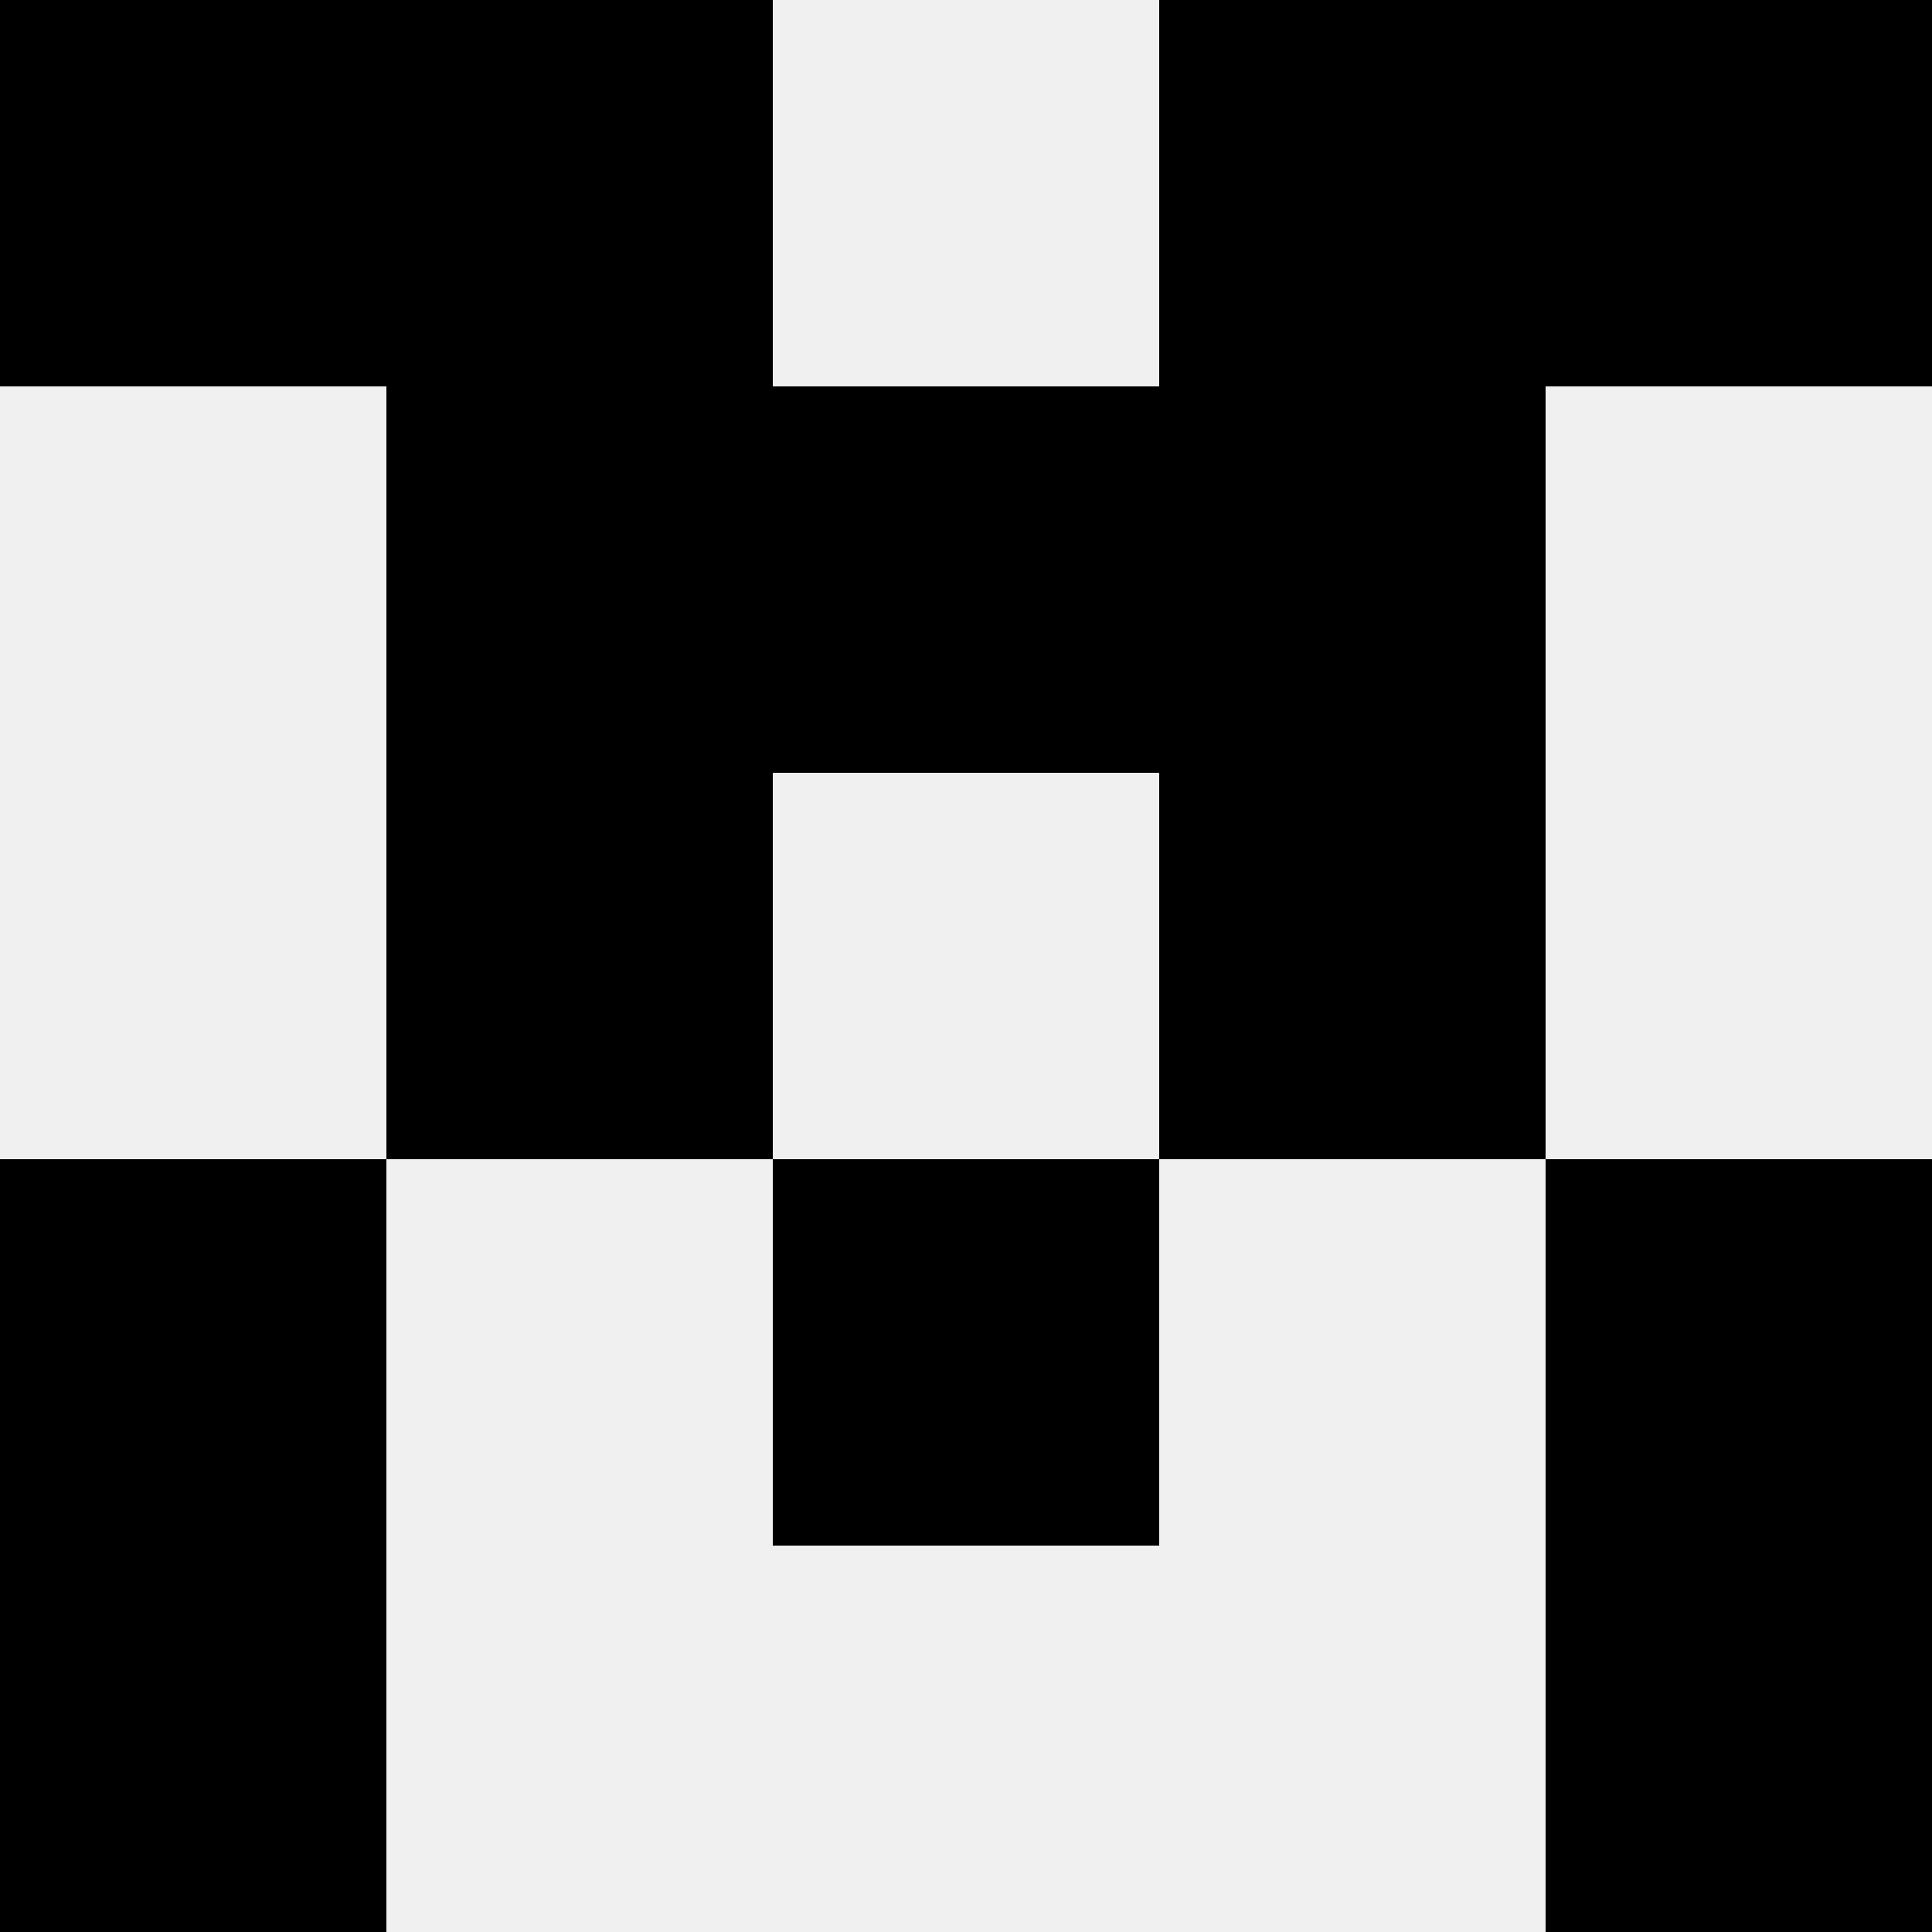
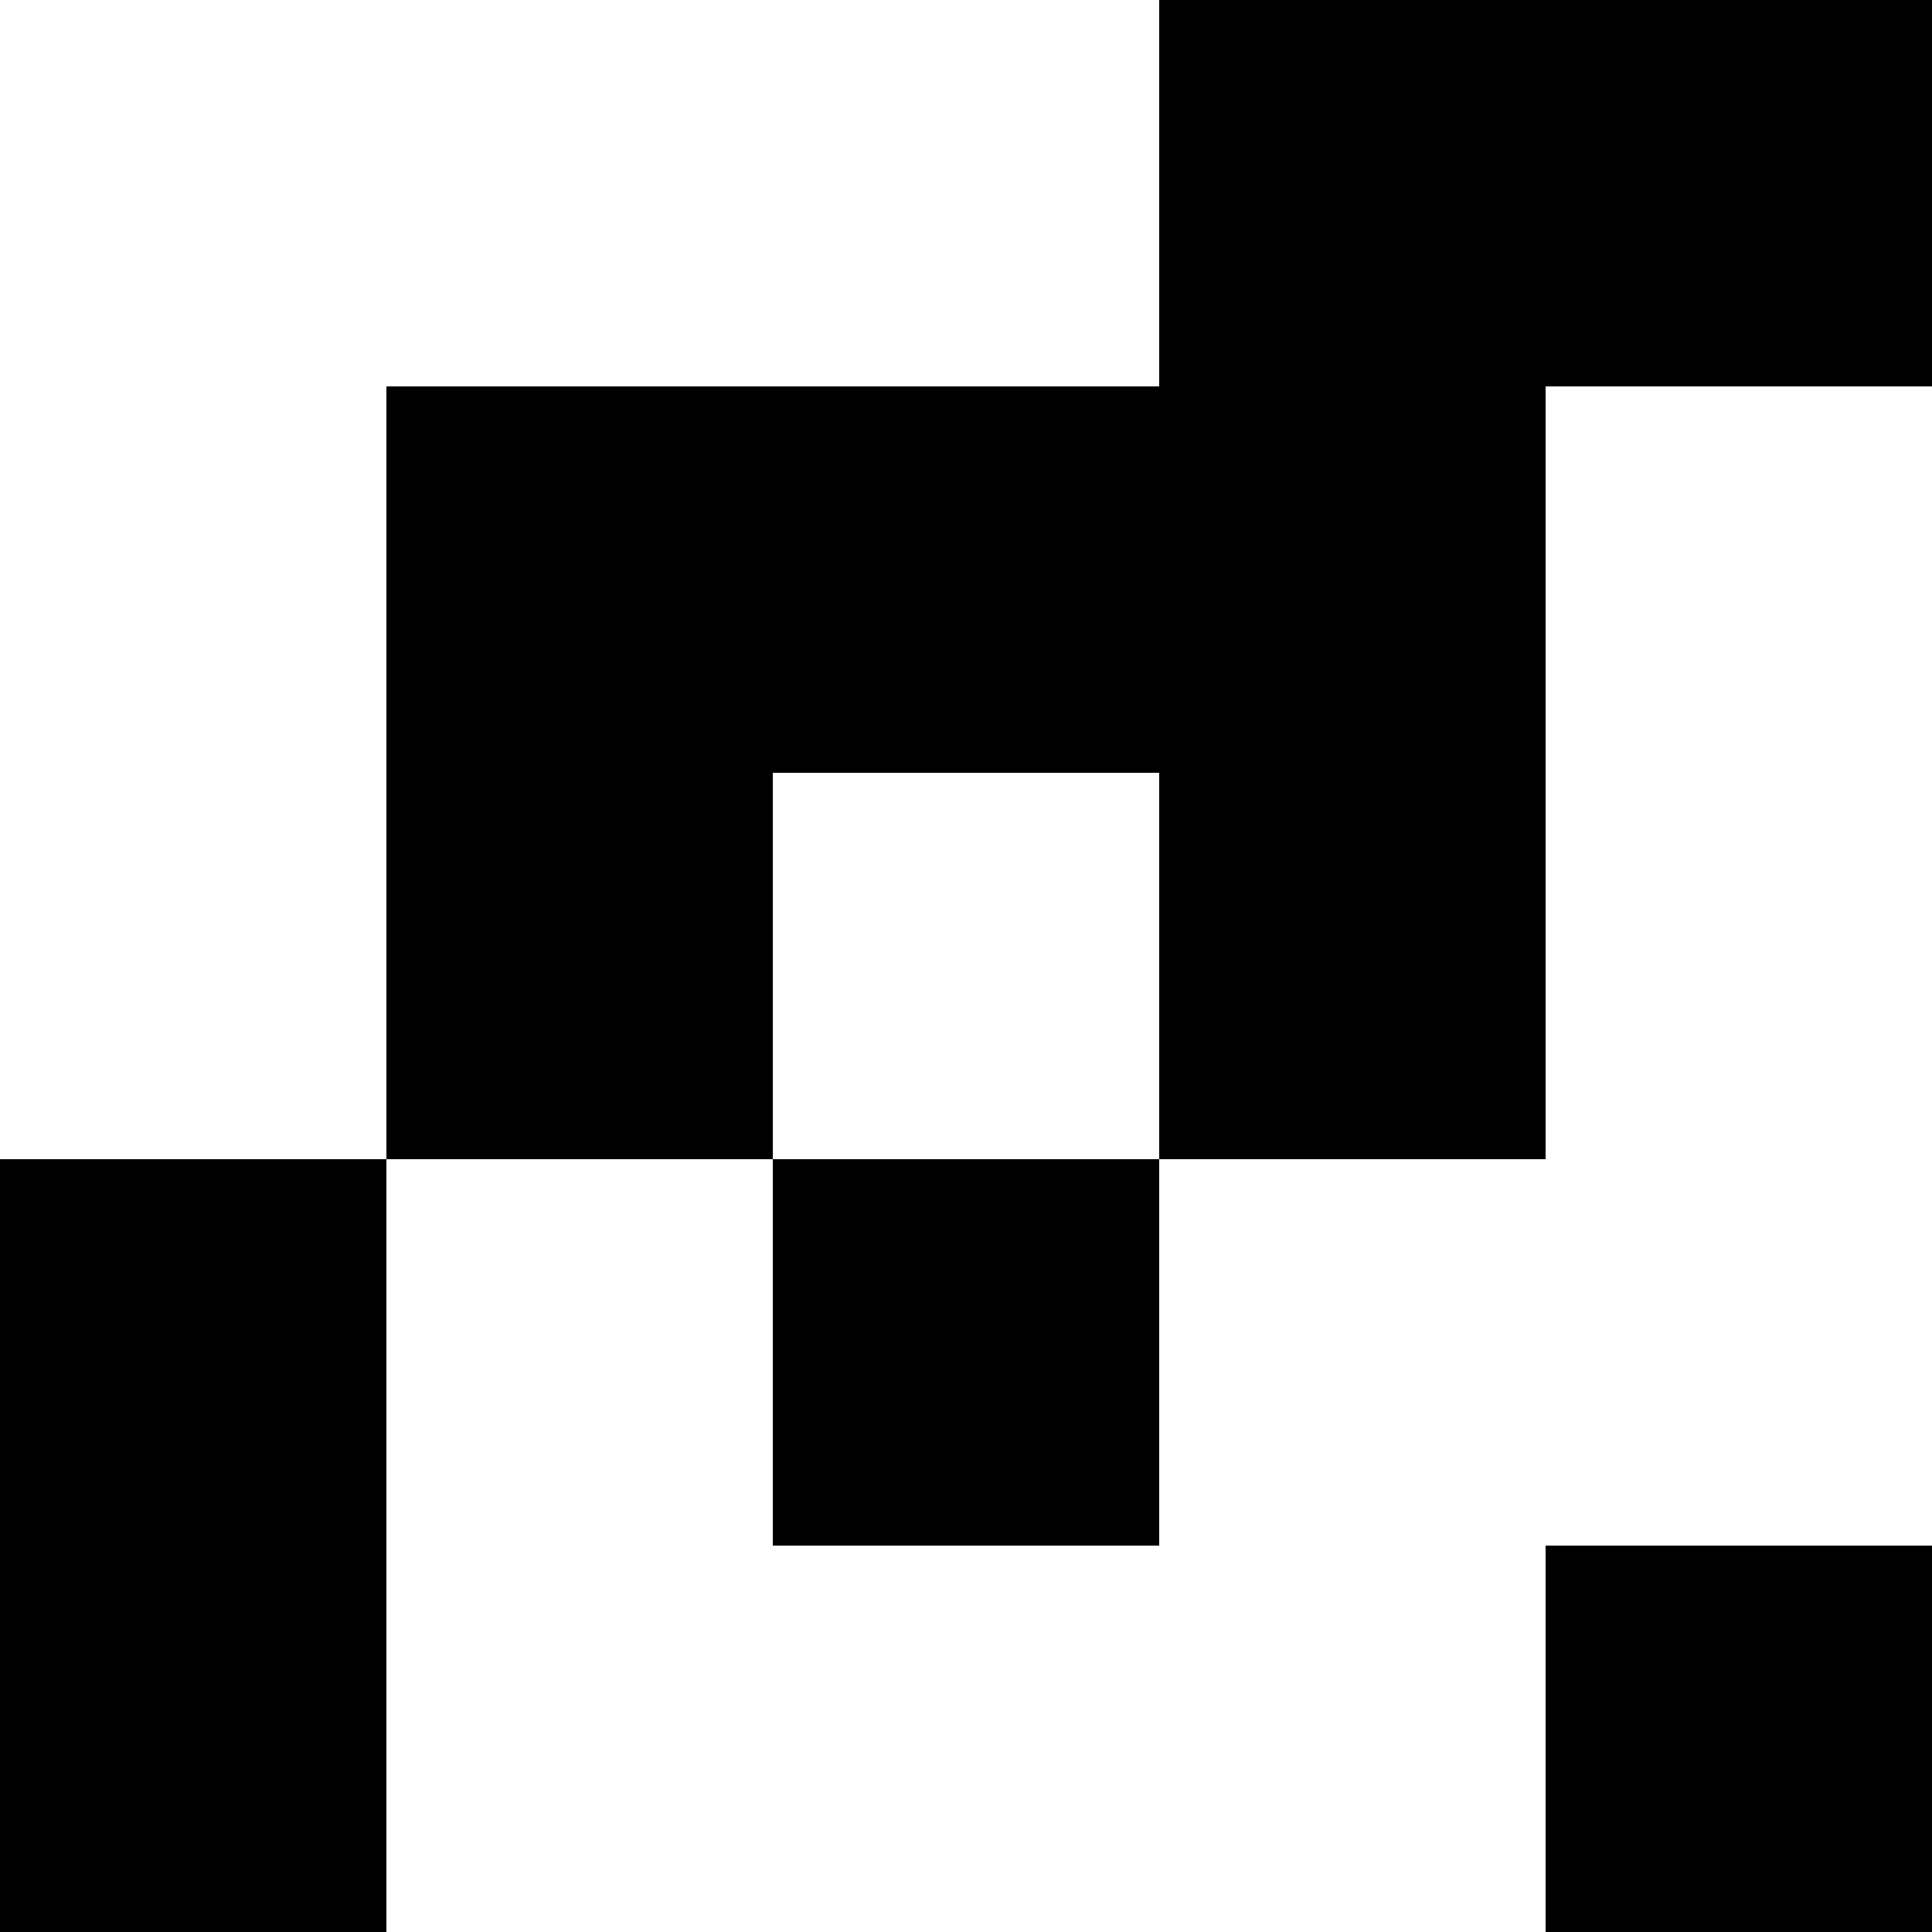
<svg xmlns="http://www.w3.org/2000/svg" width="80" height="80">
-   <rect width="100%" height="100%" fill="#f0f0f0" />
-   <rect x="0" y="0" width="16" height="16" fill="hsl(205, 70%, 50%)" />
  <rect x="64" y="0" width="16" height="16" fill="hsl(205, 70%, 50%)" />
-   <rect x="16" y="0" width="16" height="16" fill="hsl(205, 70%, 50%)" />
  <rect x="48" y="0" width="16" height="16" fill="hsl(205, 70%, 50%)" />
  <rect x="16" y="16" width="16" height="16" fill="hsl(205, 70%, 50%)" />
  <rect x="48" y="16" width="16" height="16" fill="hsl(205, 70%, 50%)" />
  <rect x="32" y="16" width="16" height="16" fill="hsl(205, 70%, 50%)" />
  <rect x="32" y="16" width="16" height="16" fill="hsl(205, 70%, 50%)" />
  <rect x="16" y="32" width="16" height="16" fill="hsl(205, 70%, 50%)" />
  <rect x="48" y="32" width="16" height="16" fill="hsl(205, 70%, 50%)" />
  <rect x="0" y="48" width="16" height="16" fill="hsl(205, 70%, 50%)" />
-   <rect x="64" y="48" width="16" height="16" fill="hsl(205, 70%, 50%)" />
-   <rect x="32" y="48" width="16" height="16" fill="hsl(205, 70%, 50%)" />
  <rect x="32" y="48" width="16" height="16" fill="hsl(205, 70%, 50%)" />
  <rect x="0" y="64" width="16" height="16" fill="hsl(205, 70%, 50%)" />
  <rect x="64" y="64" width="16" height="16" fill="hsl(205, 70%, 50%)" />
</svg>